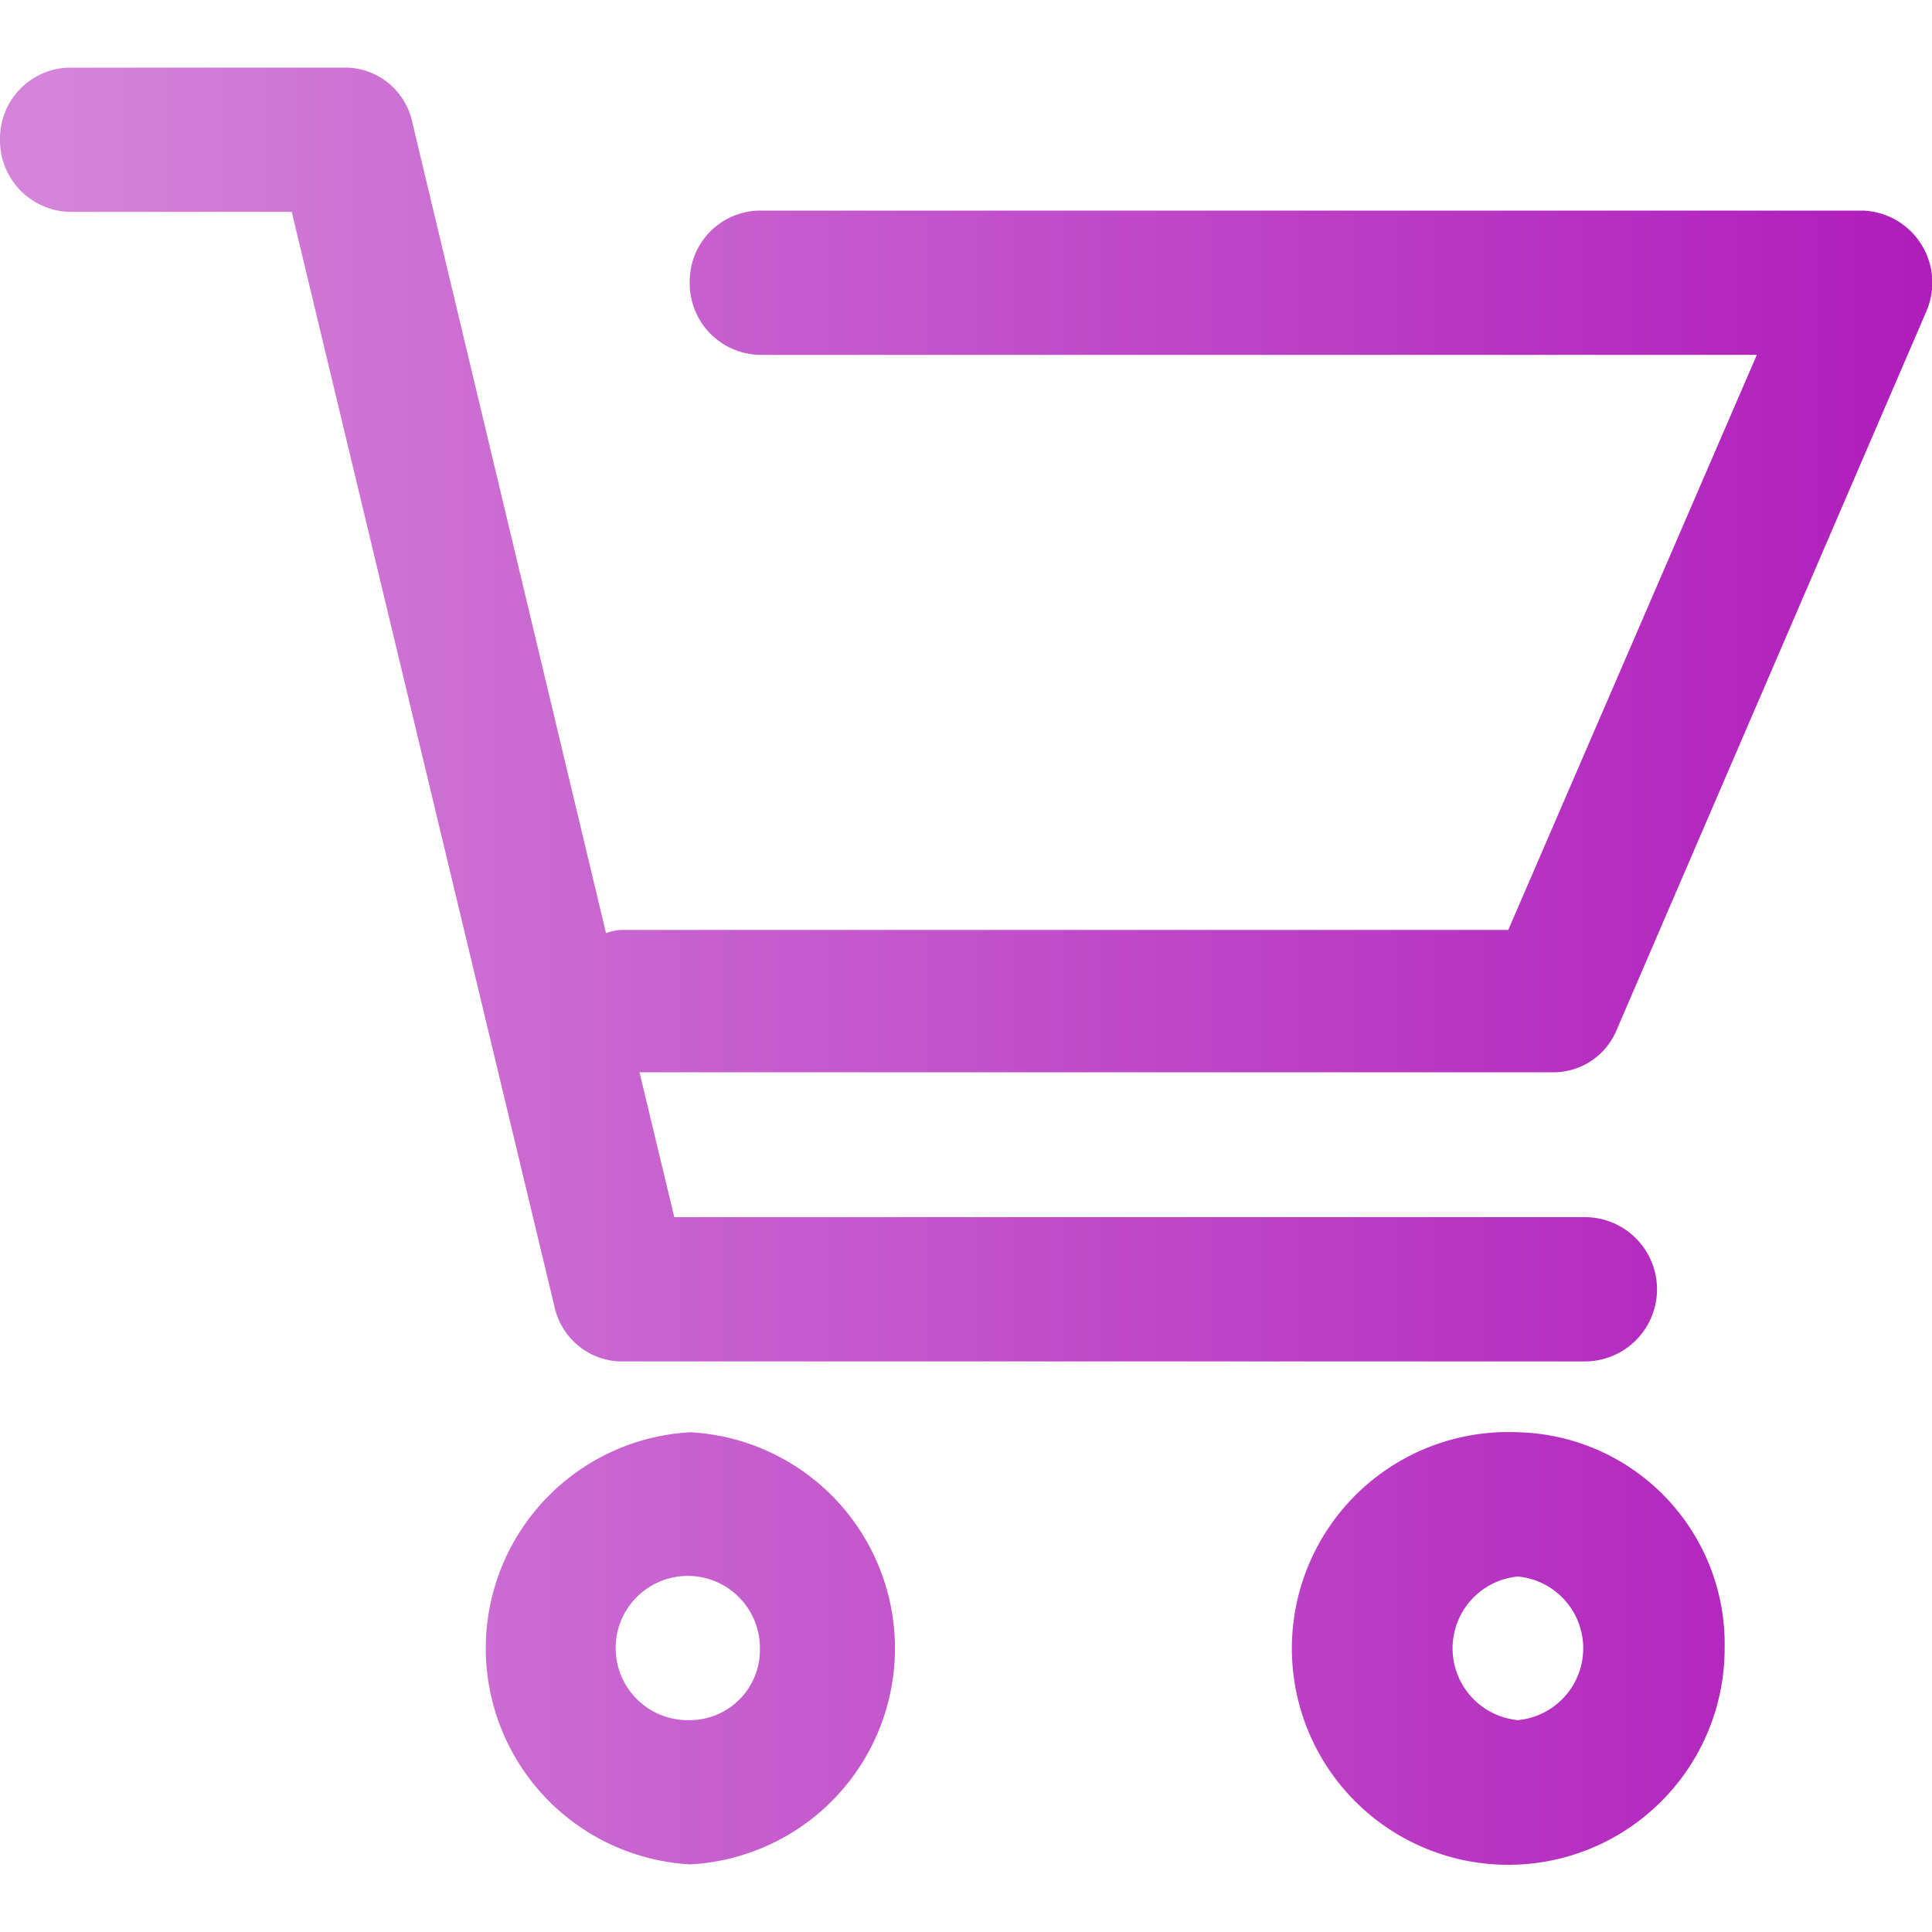
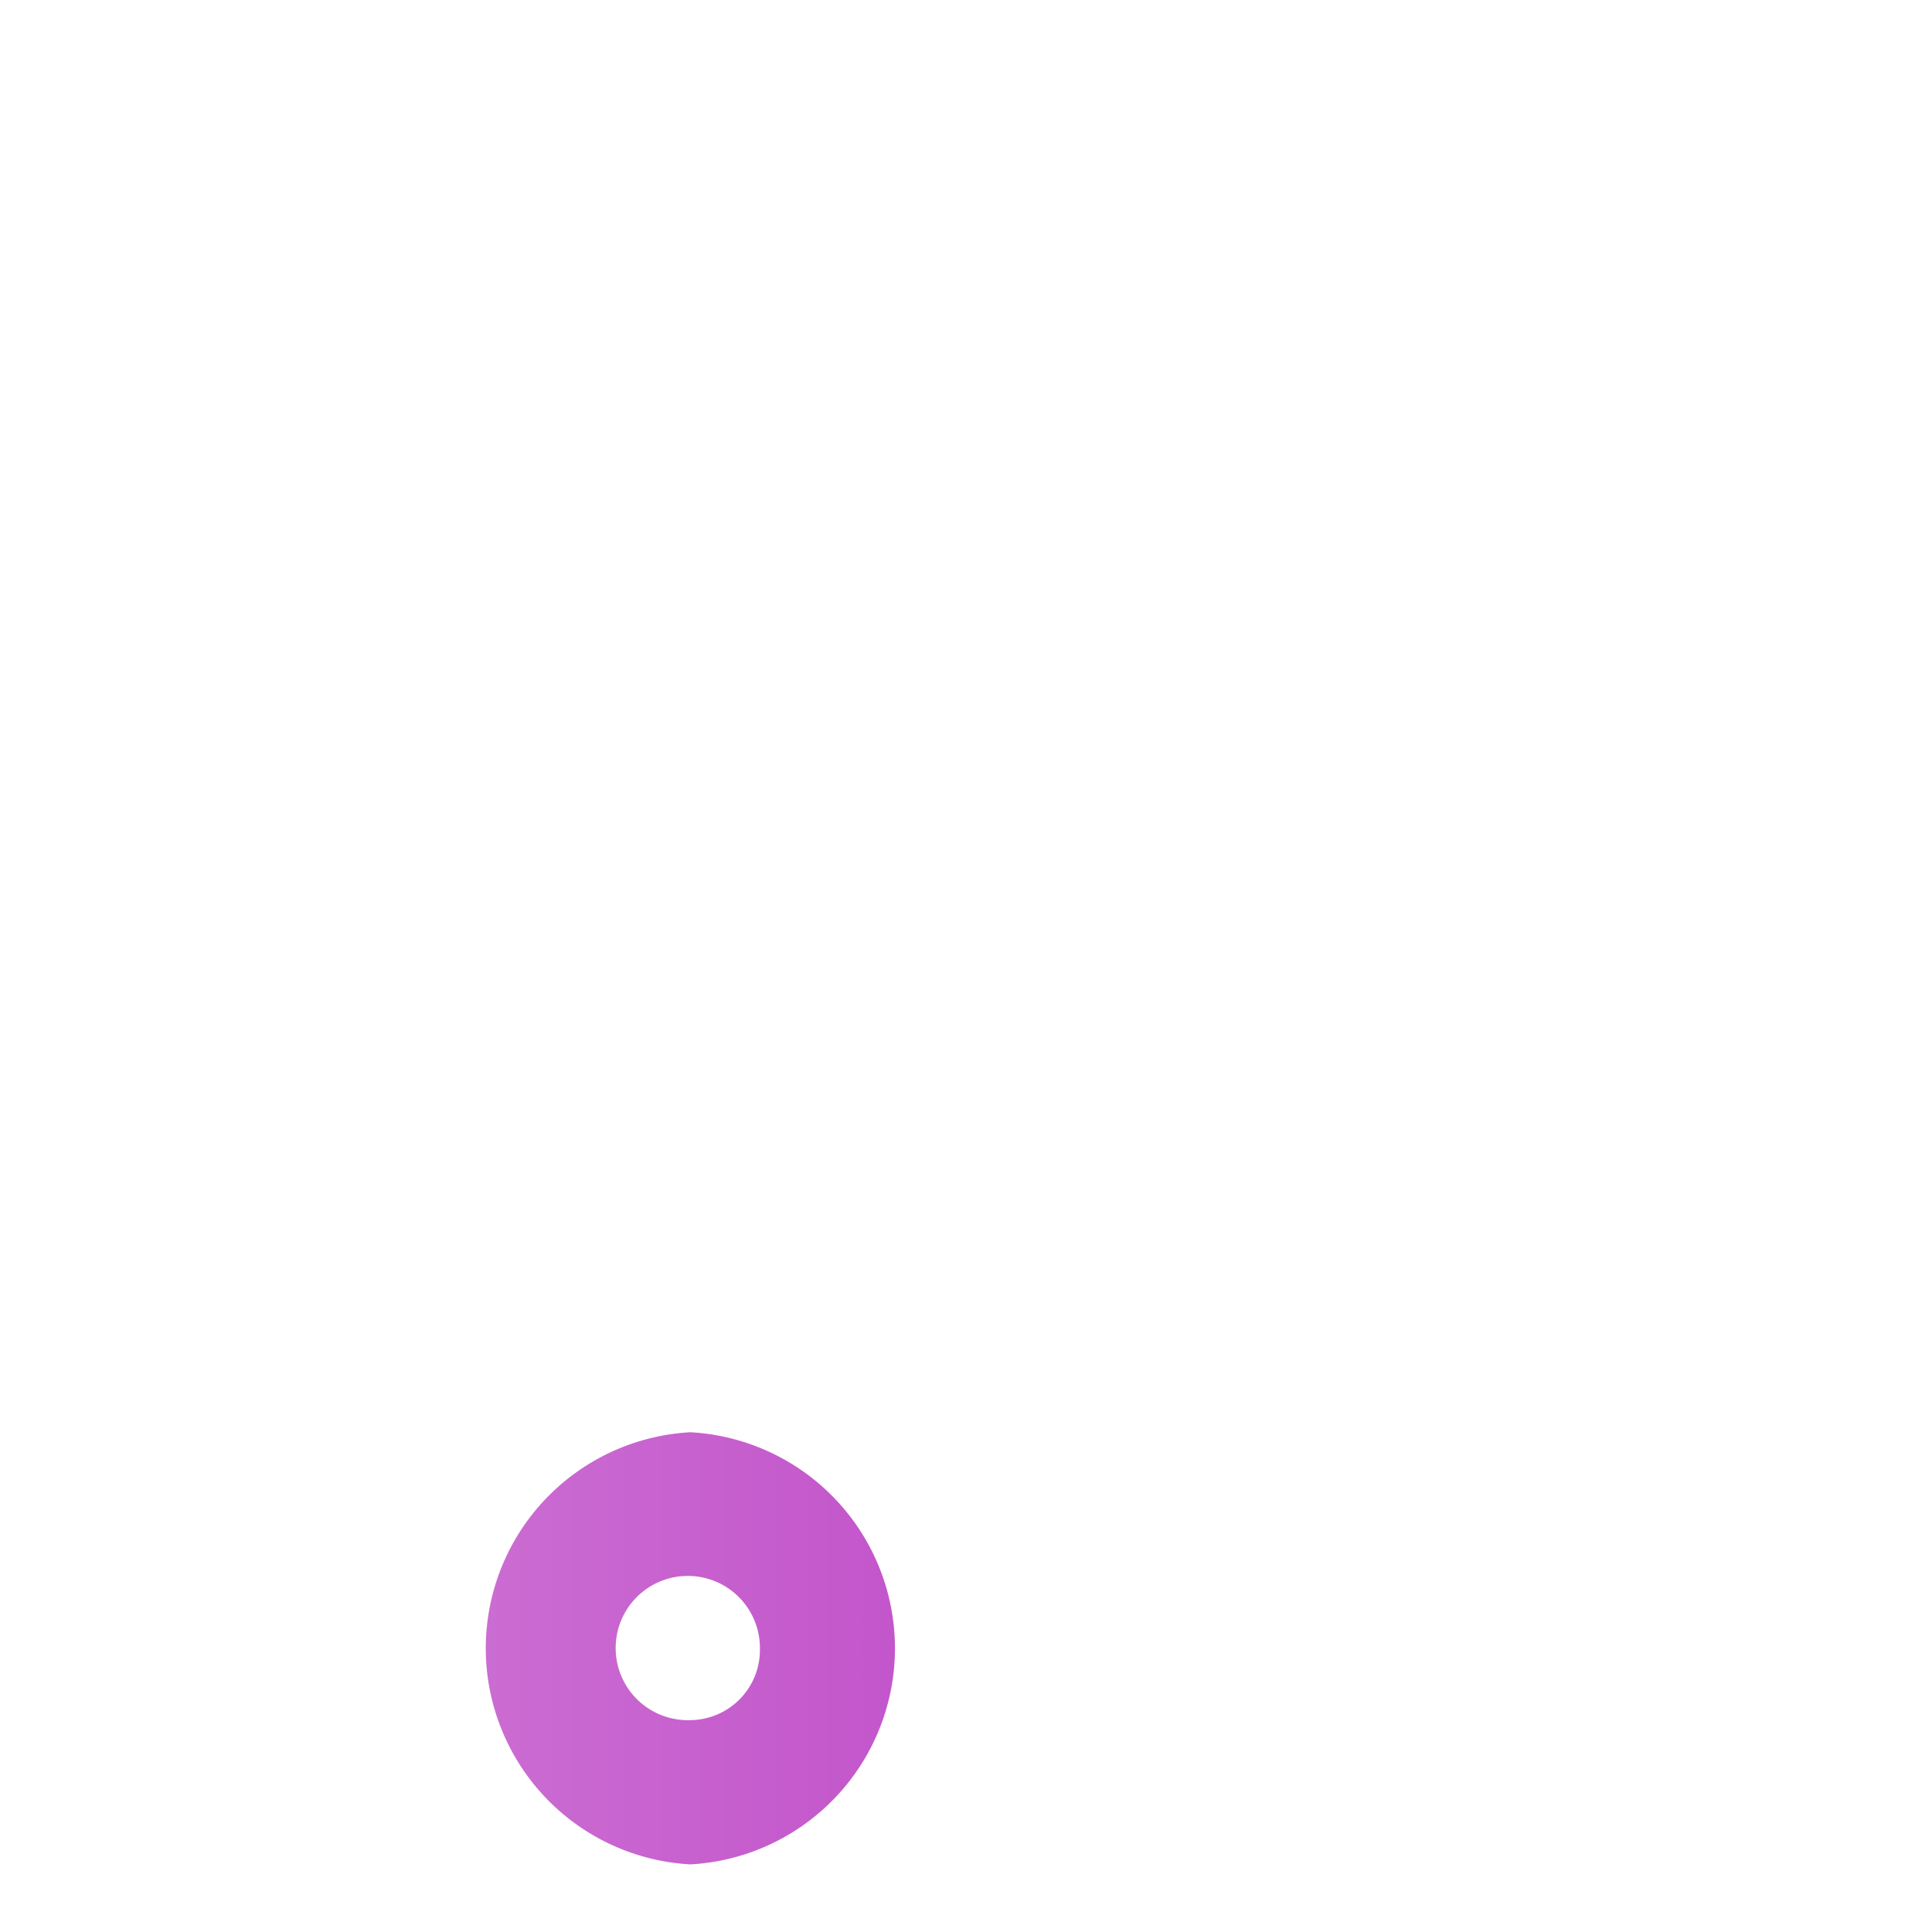
<svg xmlns="http://www.w3.org/2000/svg" xmlns:xlink="http://www.w3.org/1999/xlink" id="Layer_1" data-name="Layer 1" width="30" height="30" viewBox="0 0 30 30">
  <defs>
    <style>
      .cls-1 {
        fill: url(#linear-gradient);
      }

      .cls-2 {
        fill: url(#linear-gradient-3);
      }
    </style>
    <linearGradient id="linear-gradient" x1="29.99" y1="25.6" x2="0.49" y2="25.6" gradientUnits="userSpaceOnUse">
      <stop offset="0" stop-color="#af1dbb" />
      <stop offset="1" stop-color="#d485d9" />
    </linearGradient>
    <linearGradient id="linear-gradient-3" x1="30" y1="11.09" x2="0.5" y2="11.09" xlink:href="#linear-gradient" />
  </defs>
  <g>
-     <path class="cls-1" d="M23.57,22.24a3.36,3.36,0,1,0,3.21,3.36A3.29,3.29,0,0,0,23.57,22.24Zm0,4.47a1.12,1.12,0,0,1,0-2.23,1.12,1.12,0,0,1,0,2.23Z" />
    <path class="cls-1" d="M10.72,22.24a3.36,3.36,0,0,0,0,6.71,3.36,3.36,0,0,0,0-6.71Zm0,4.47A1.12,1.12,0,1,1,11.8,25.6,1.09,1.09,0,0,1,10.72,26.71Z" />
-     <path class="cls-2" d="M28.93,3.27H11.78a1.1,1.1,0,0,0-1.07,1.12,1.11,1.11,0,0,0,1.07,1.12h15.5l-3.86,8.93v0H9.63a.79.79,0,0,0-.22.05L6.4,1.89a1.07,1.07,0,0,0-1-.84H1.08A1.1,1.1,0,0,0,0,2.17,1.11,1.11,0,0,0,1.08,3.29H4.53l4.08,17a1.08,1.08,0,0,0,1,.85h15a1.12,1.12,0,0,0,0-2.24H10.47l-.54-2.25H24.1a1.06,1.06,0,0,0,1-.65L29.91,4.84A1.12,1.12,0,0,0,28.93,3.27Z" />
  </g>
</svg>